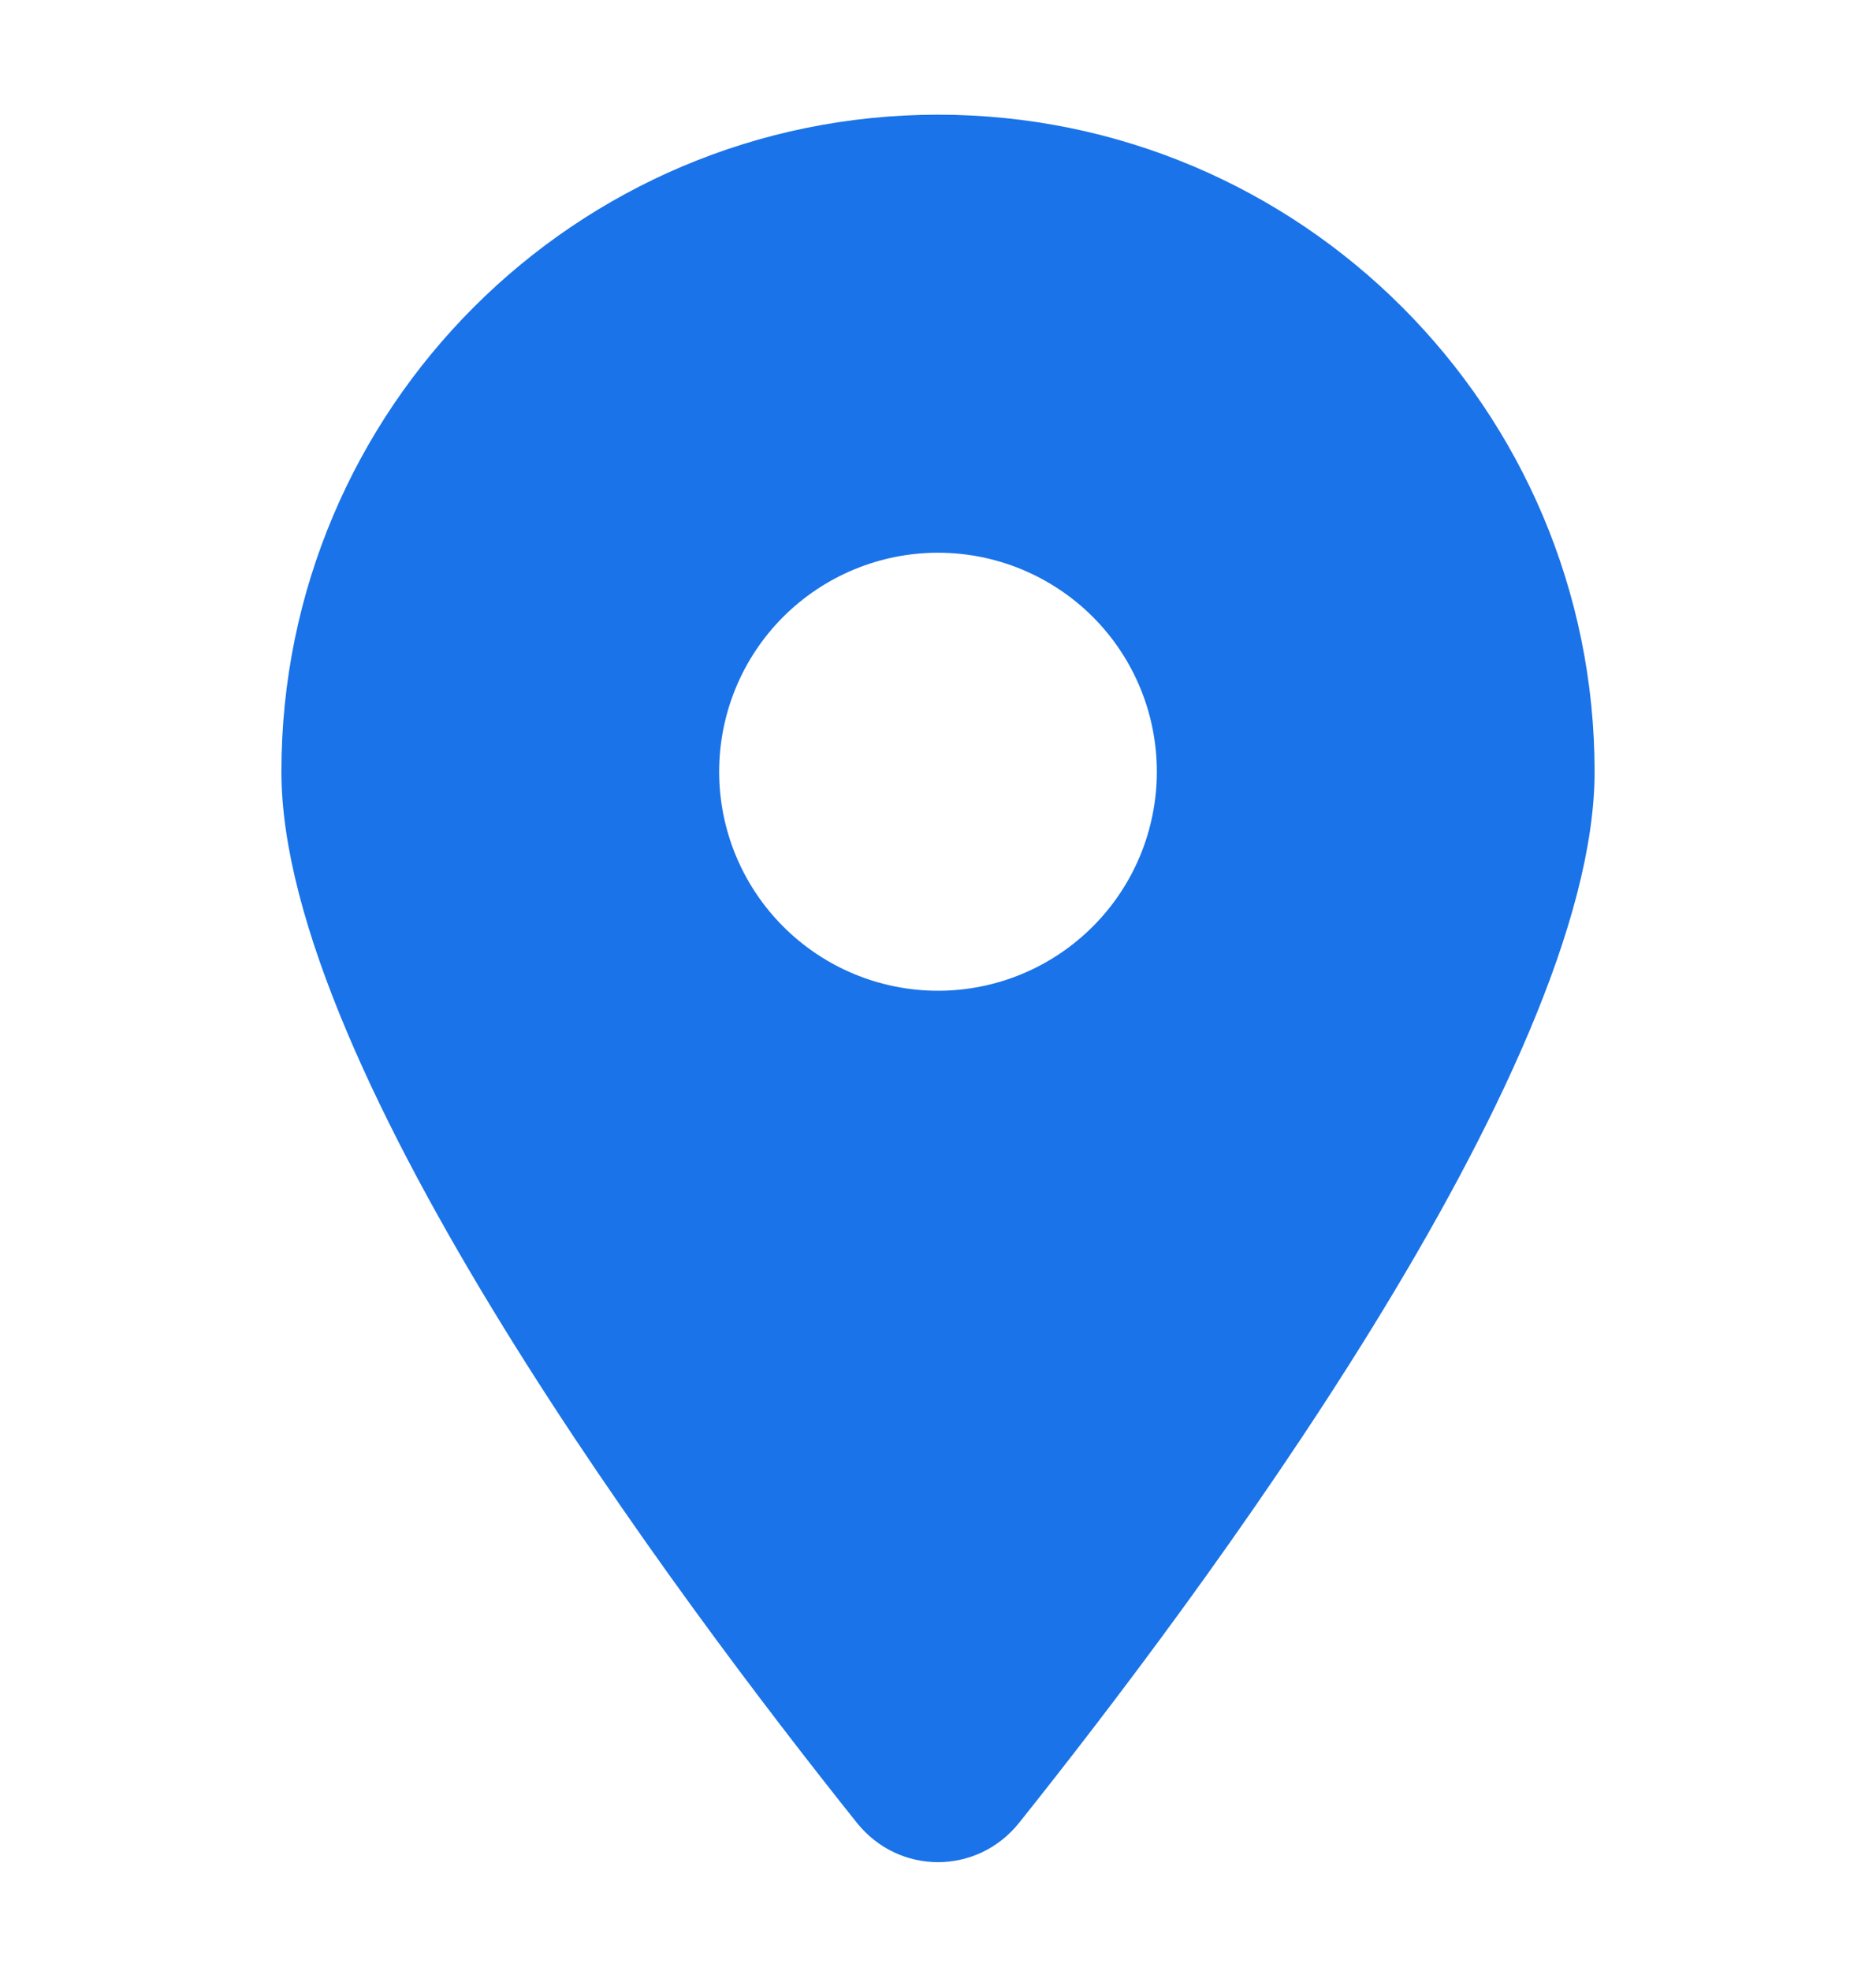
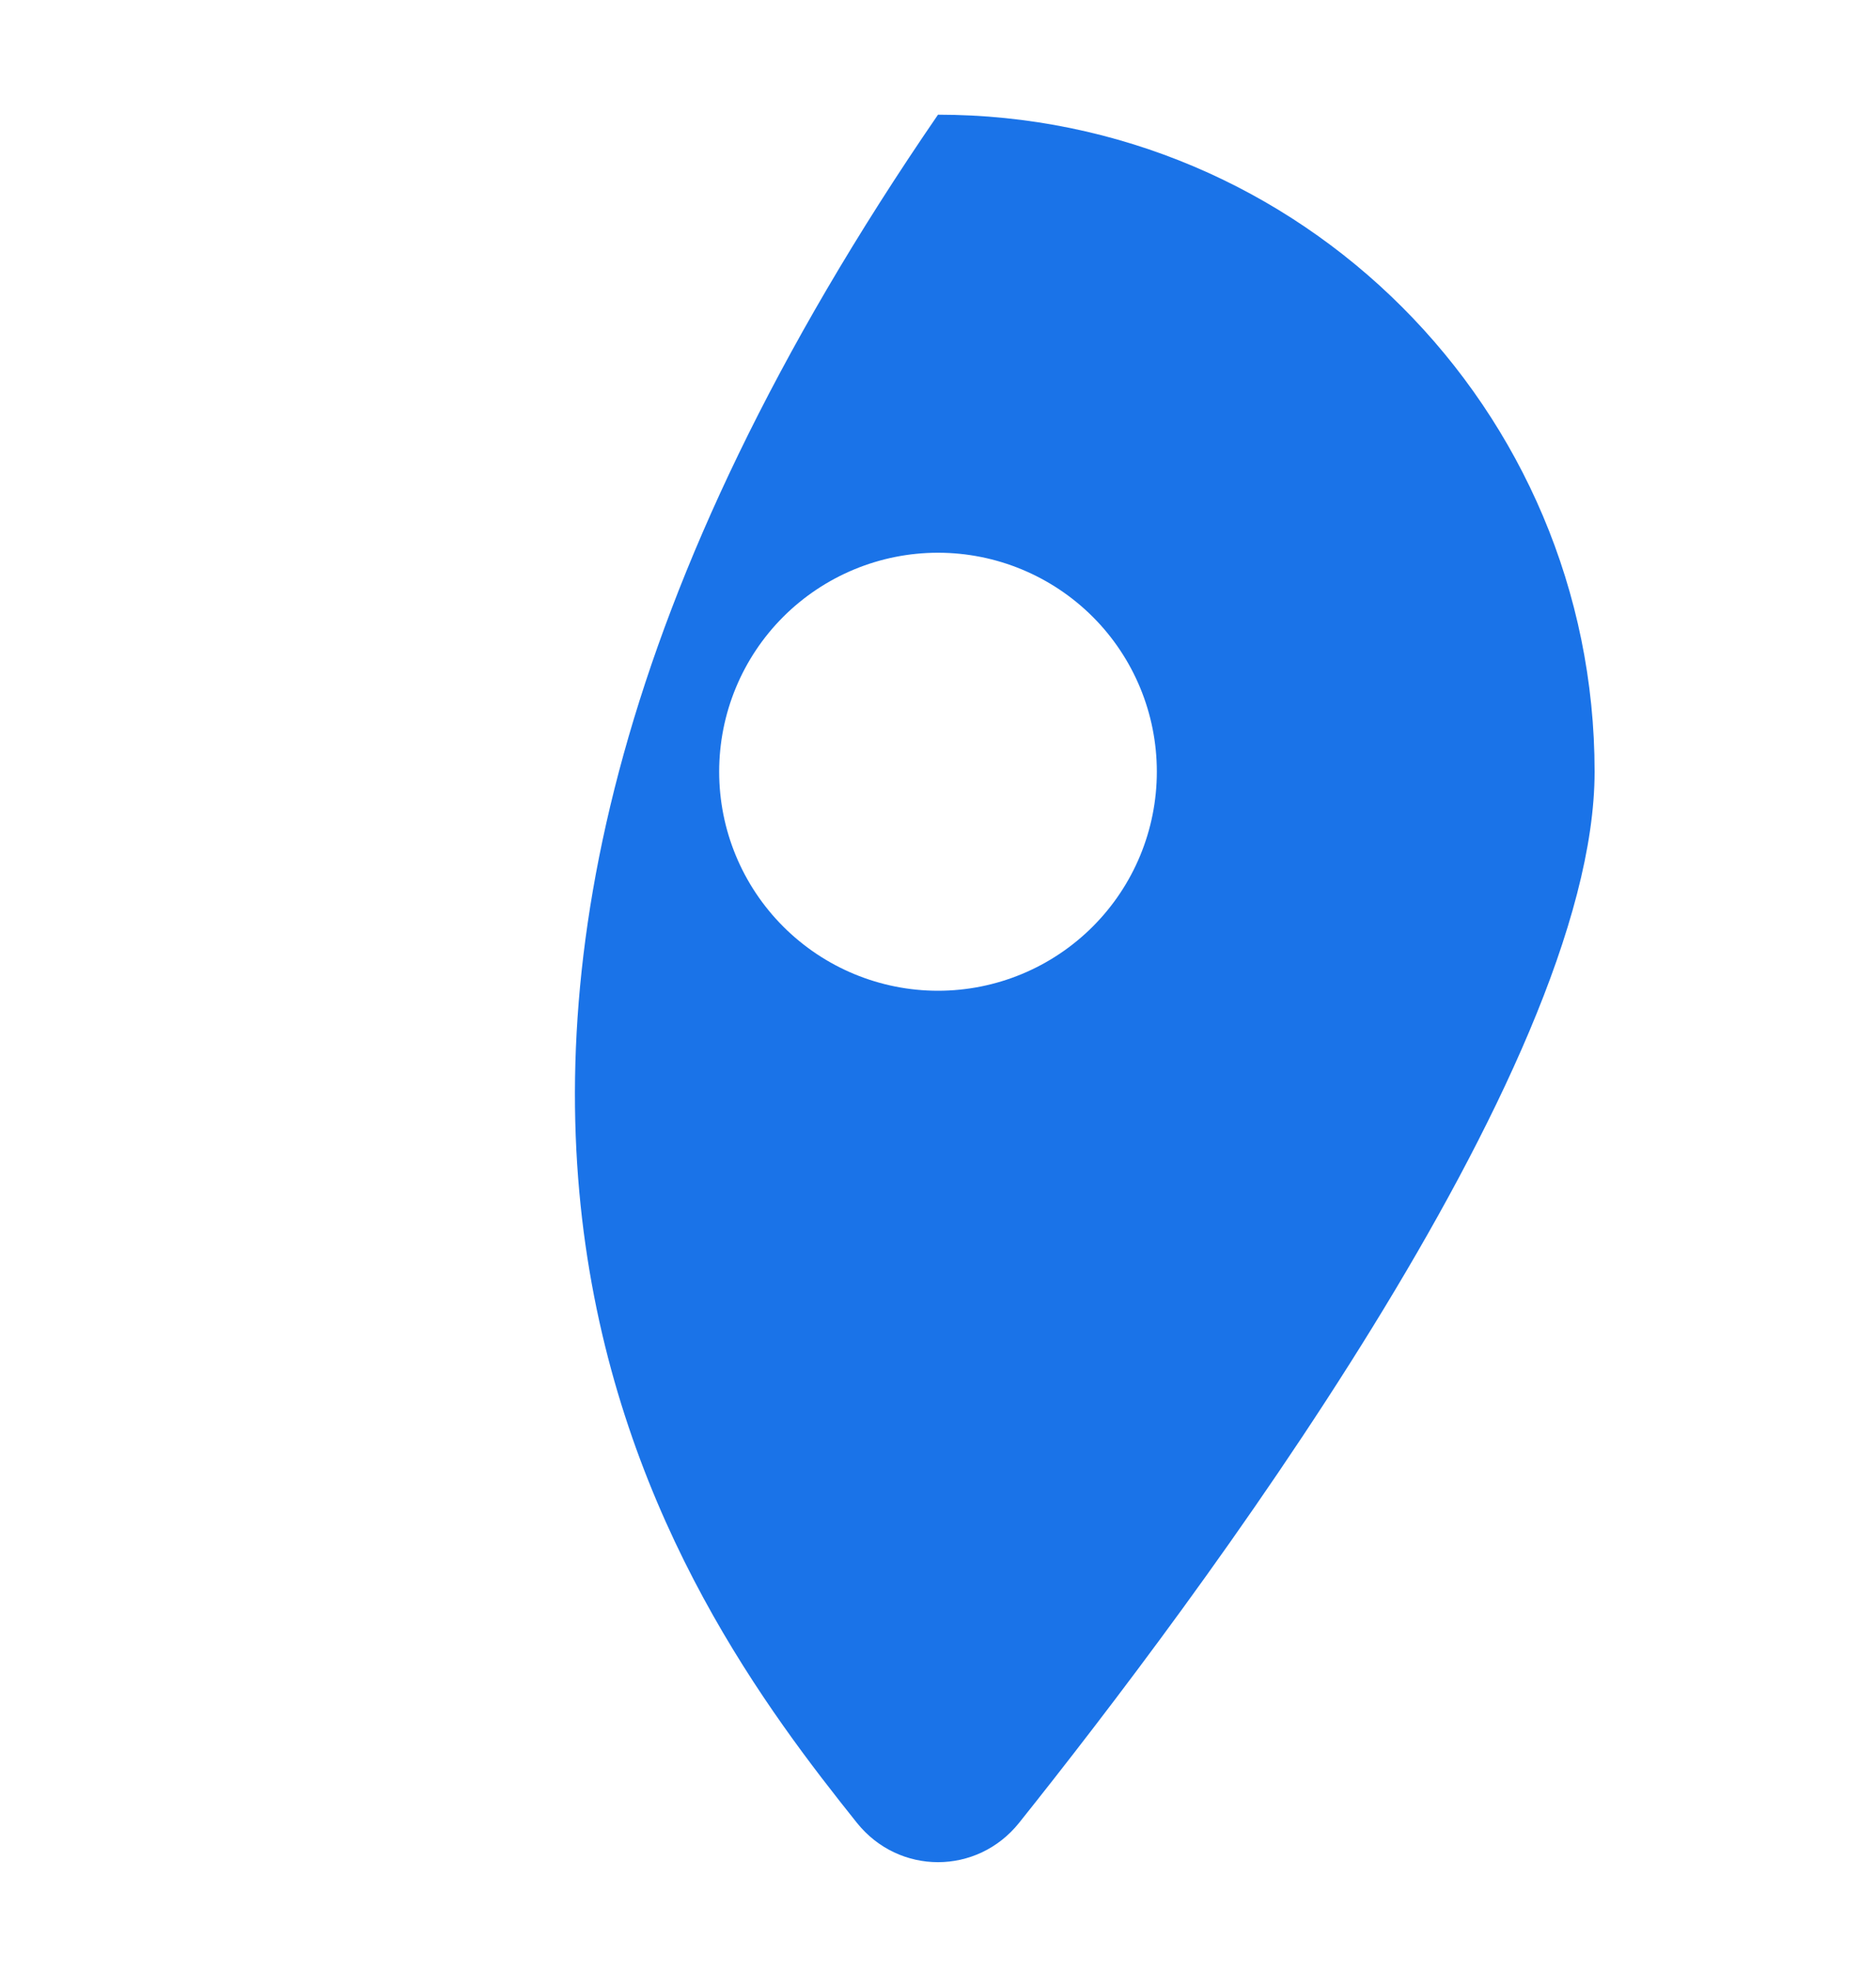
<svg xmlns="http://www.w3.org/2000/svg" width="20" height="21" viewBox="0 0 20 21" fill="none">
-   <path d="M10.864 19.422C12.734 17.081 17 11.409 17 8.222C17 4.358 13.865 1.222 10 1.222C6.135 1.222 3 4.358 3 8.222C3 11.409 7.266 17.081 9.136 19.422C9.584 19.98 10.416 19.98 10.864 19.422ZM10 5.889C10.619 5.889 11.212 6.135 11.65 6.572C12.088 7.01 12.333 7.603 12.333 8.222C12.333 8.841 12.088 9.434 11.65 9.872C11.212 10.31 10.619 10.556 10 10.556C9.381 10.556 8.788 10.31 8.35 9.872C7.912 9.434 7.667 8.841 7.667 8.222C7.667 7.603 7.912 7.01 8.35 6.572C8.788 6.135 9.381 5.889 10 5.889Z" fill="#1A73E8" />
+   <path d="M10.864 19.422C12.734 17.081 17 11.409 17 8.222C17 4.358 13.865 1.222 10 1.222C3 11.409 7.266 17.081 9.136 19.422C9.584 19.98 10.416 19.98 10.864 19.422ZM10 5.889C10.619 5.889 11.212 6.135 11.65 6.572C12.088 7.01 12.333 7.603 12.333 8.222C12.333 8.841 12.088 9.434 11.65 9.872C11.212 10.31 10.619 10.556 10 10.556C9.381 10.556 8.788 10.31 8.35 9.872C7.912 9.434 7.667 8.841 7.667 8.222C7.667 7.603 7.912 7.01 8.35 6.572C8.788 6.135 9.381 5.889 10 5.889Z" fill="#1A73E8" />
</svg>